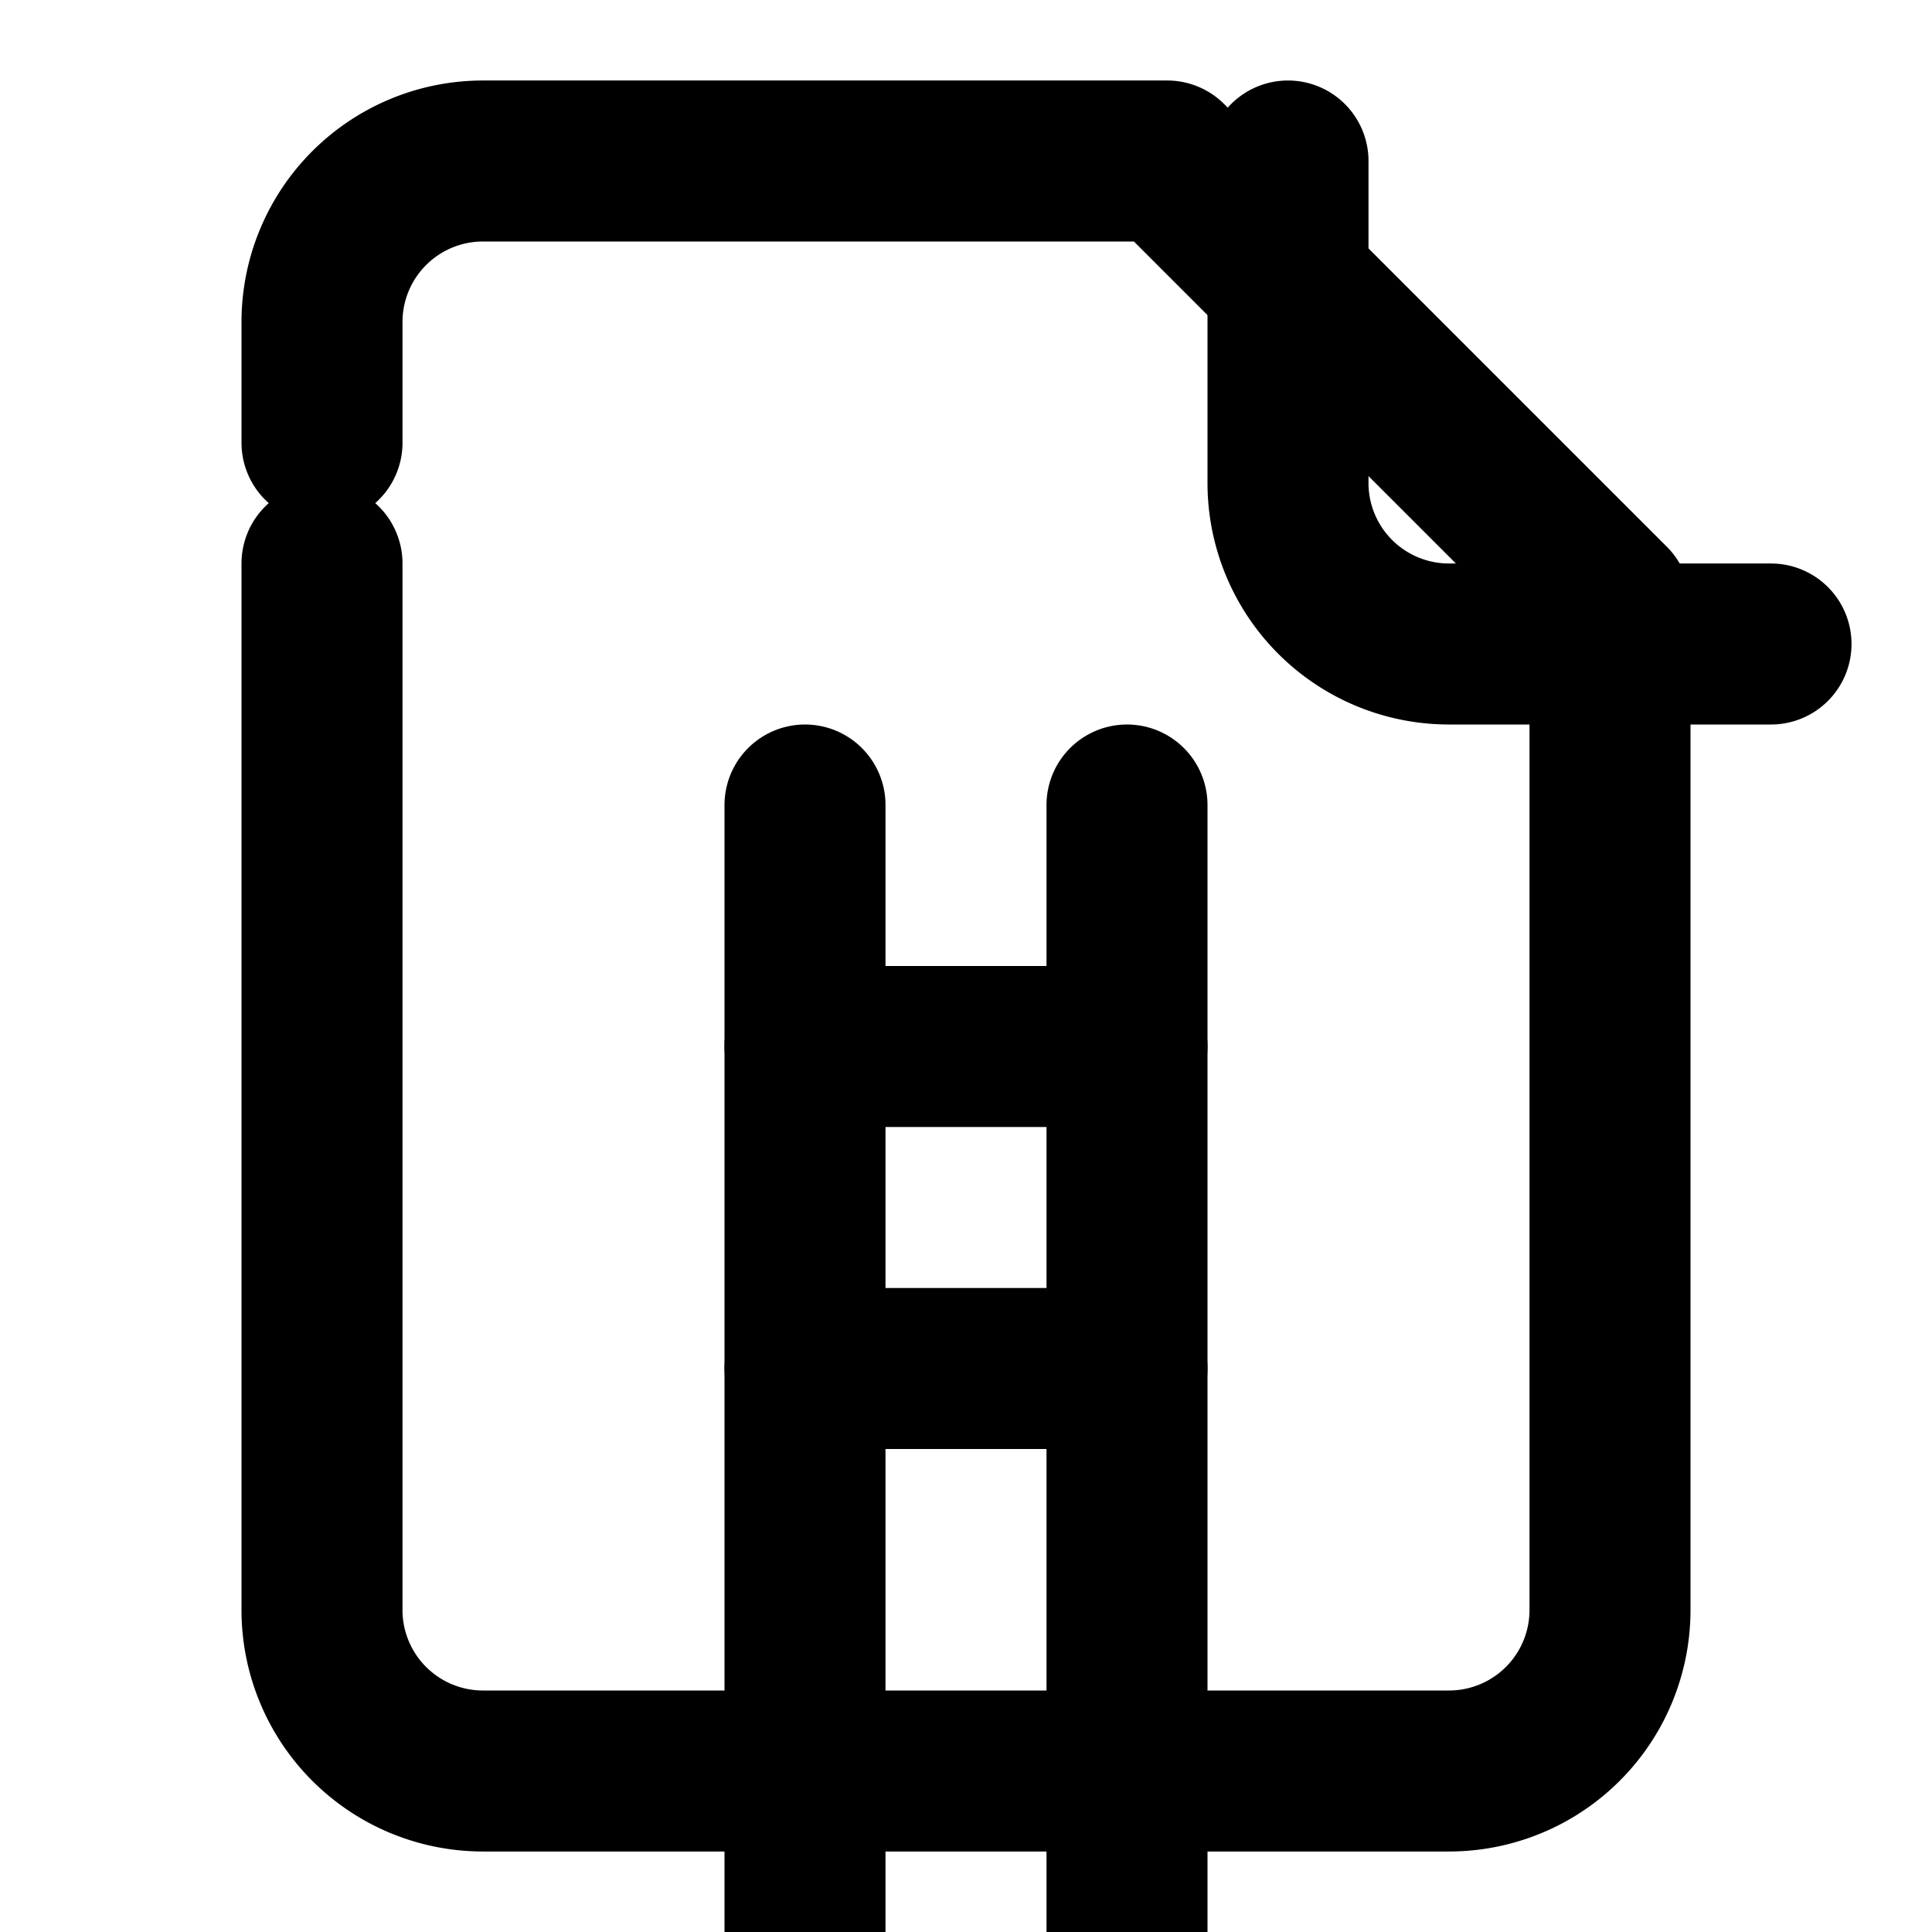
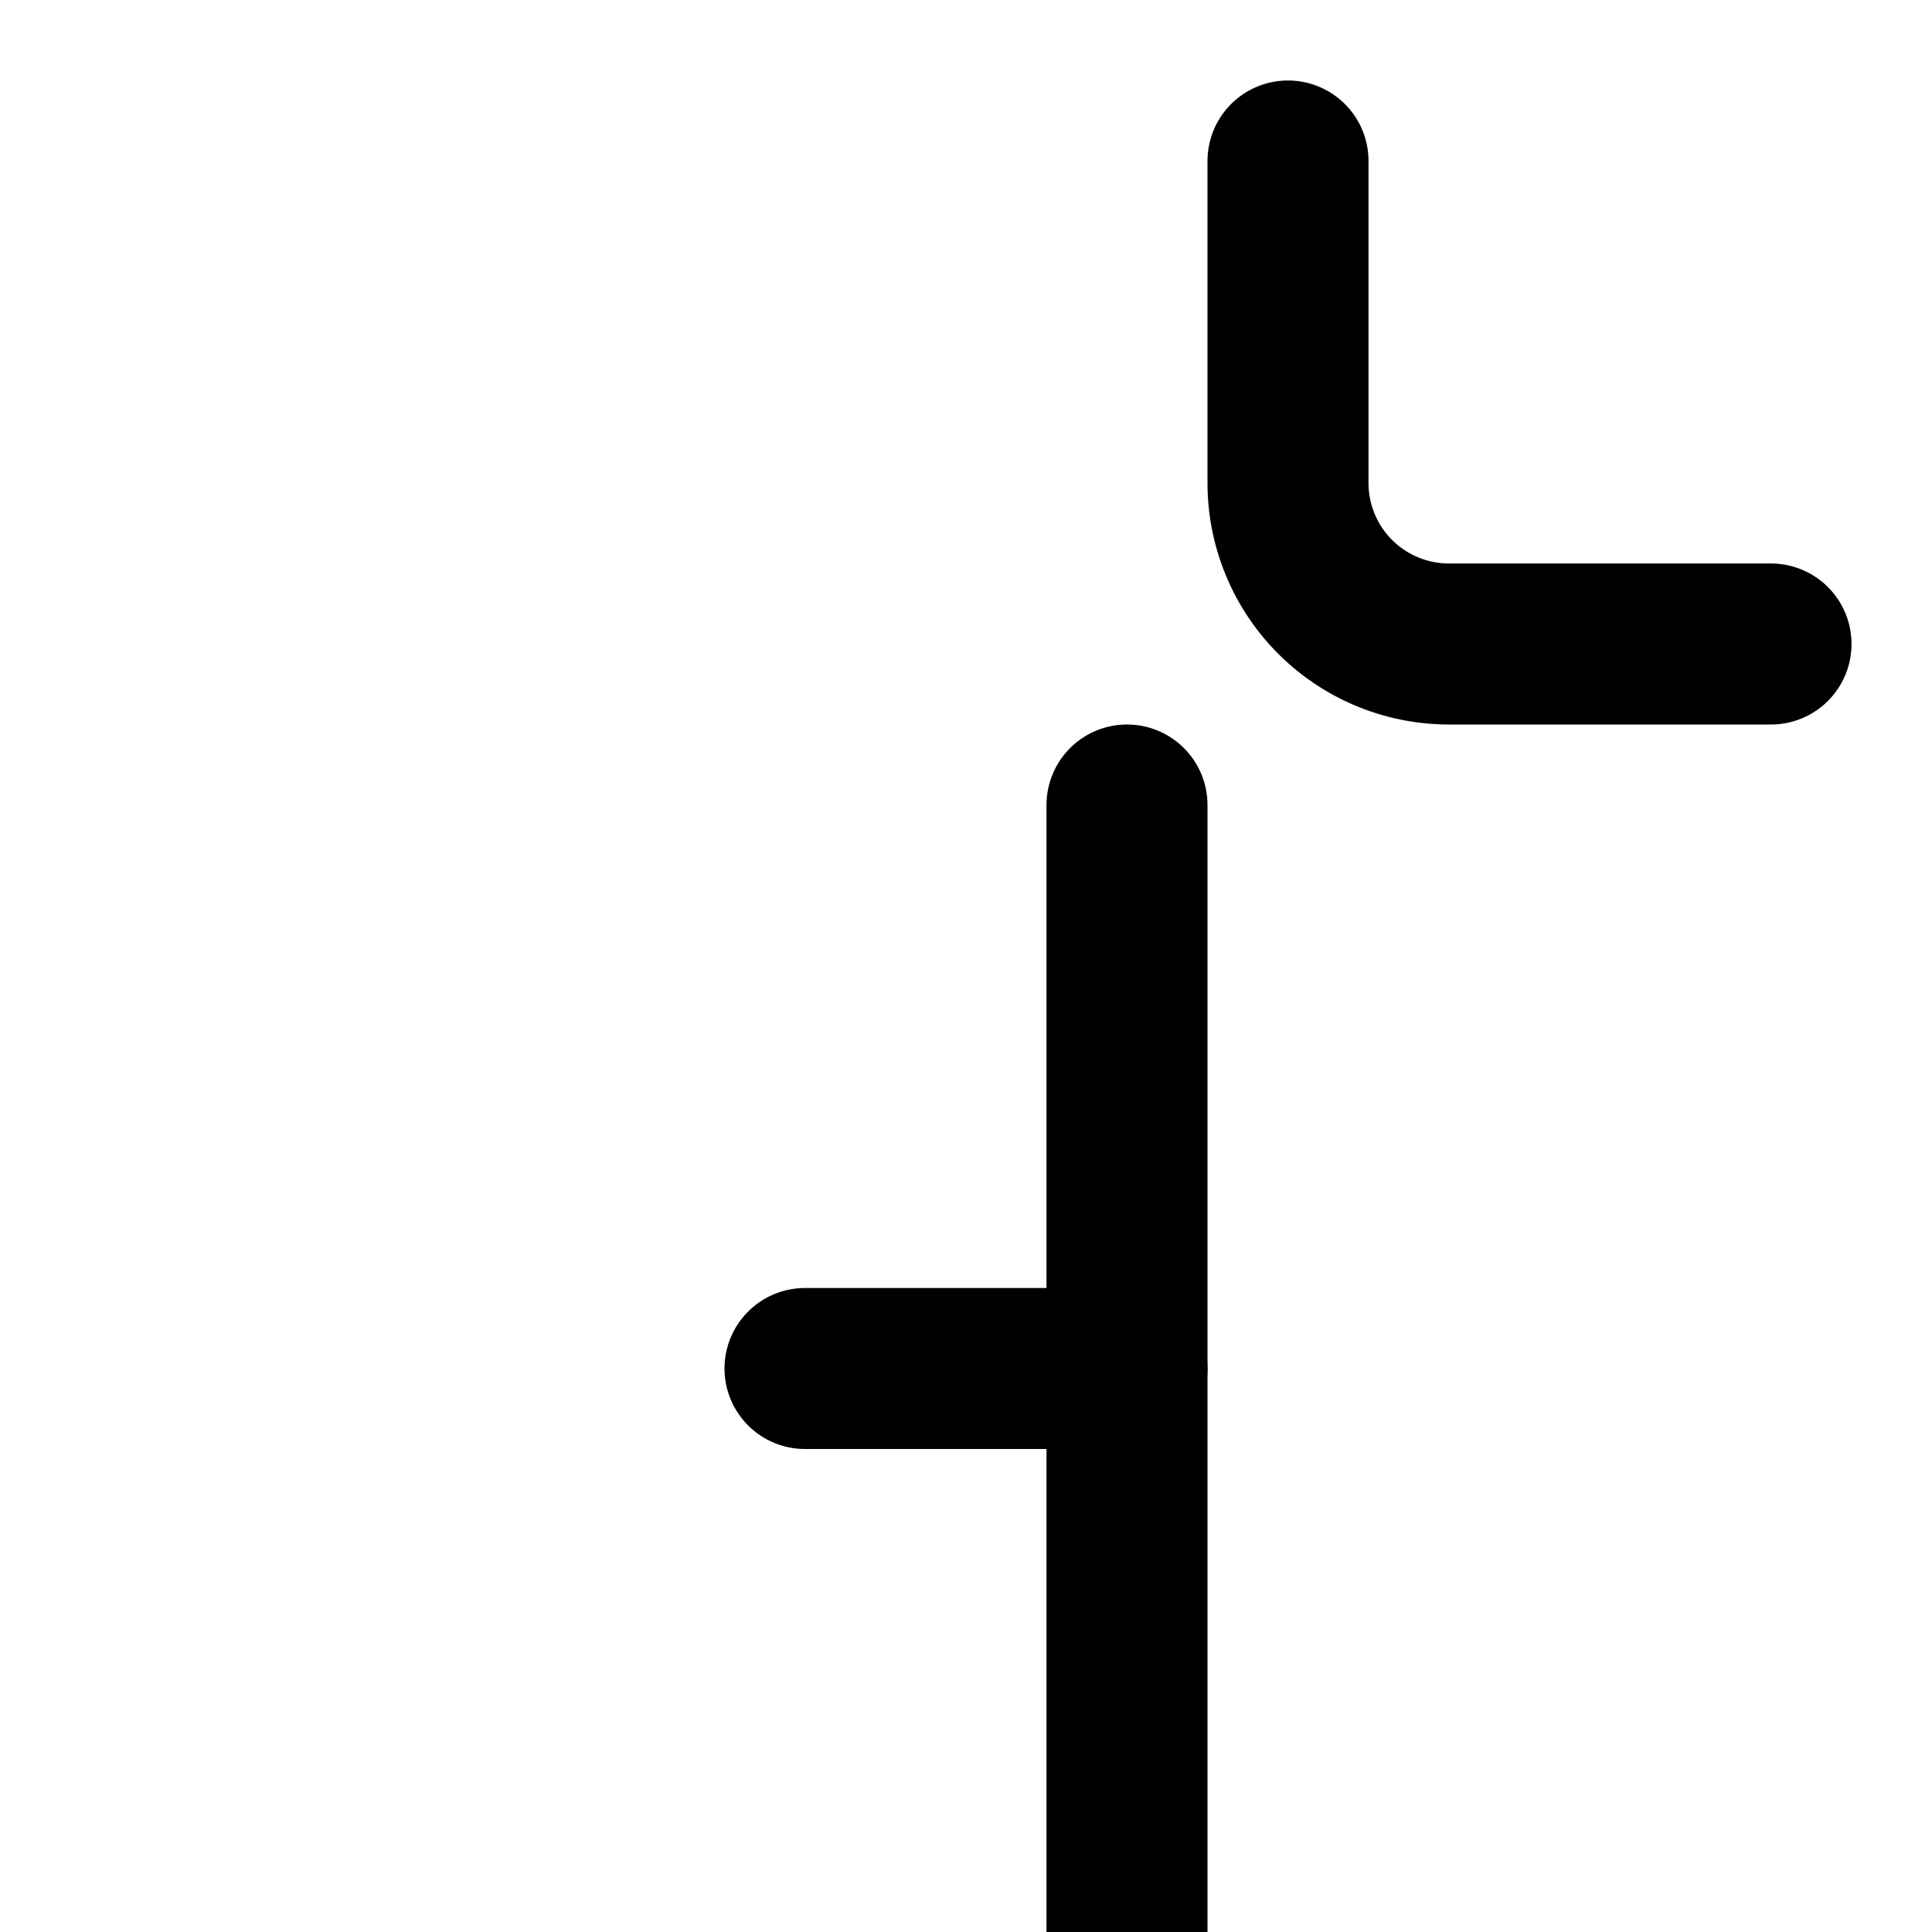
<svg xmlns="http://www.w3.org/2000/svg" width="24" height="24" viewBox="0 0 24 24" fill="none" stroke="#000000" stroke-width="2" stroke-linecap="round" stroke-linejoin="round">
  <path d="M16 2v4a2 2 0 0 0 2 2h4" />
-   <path d="M4 5.5V4a2 2 0 0 1 2-2h8.5L20 7.5V20a2 2 0 0 1-2 2H6a2 2 0 0 1-2-2V7" />
-   <path d="M10 10v14" />
  <path d="M14 10v14" />
-   <path d="M10 13h4" />
  <path d="M10 17h4" />
</svg>